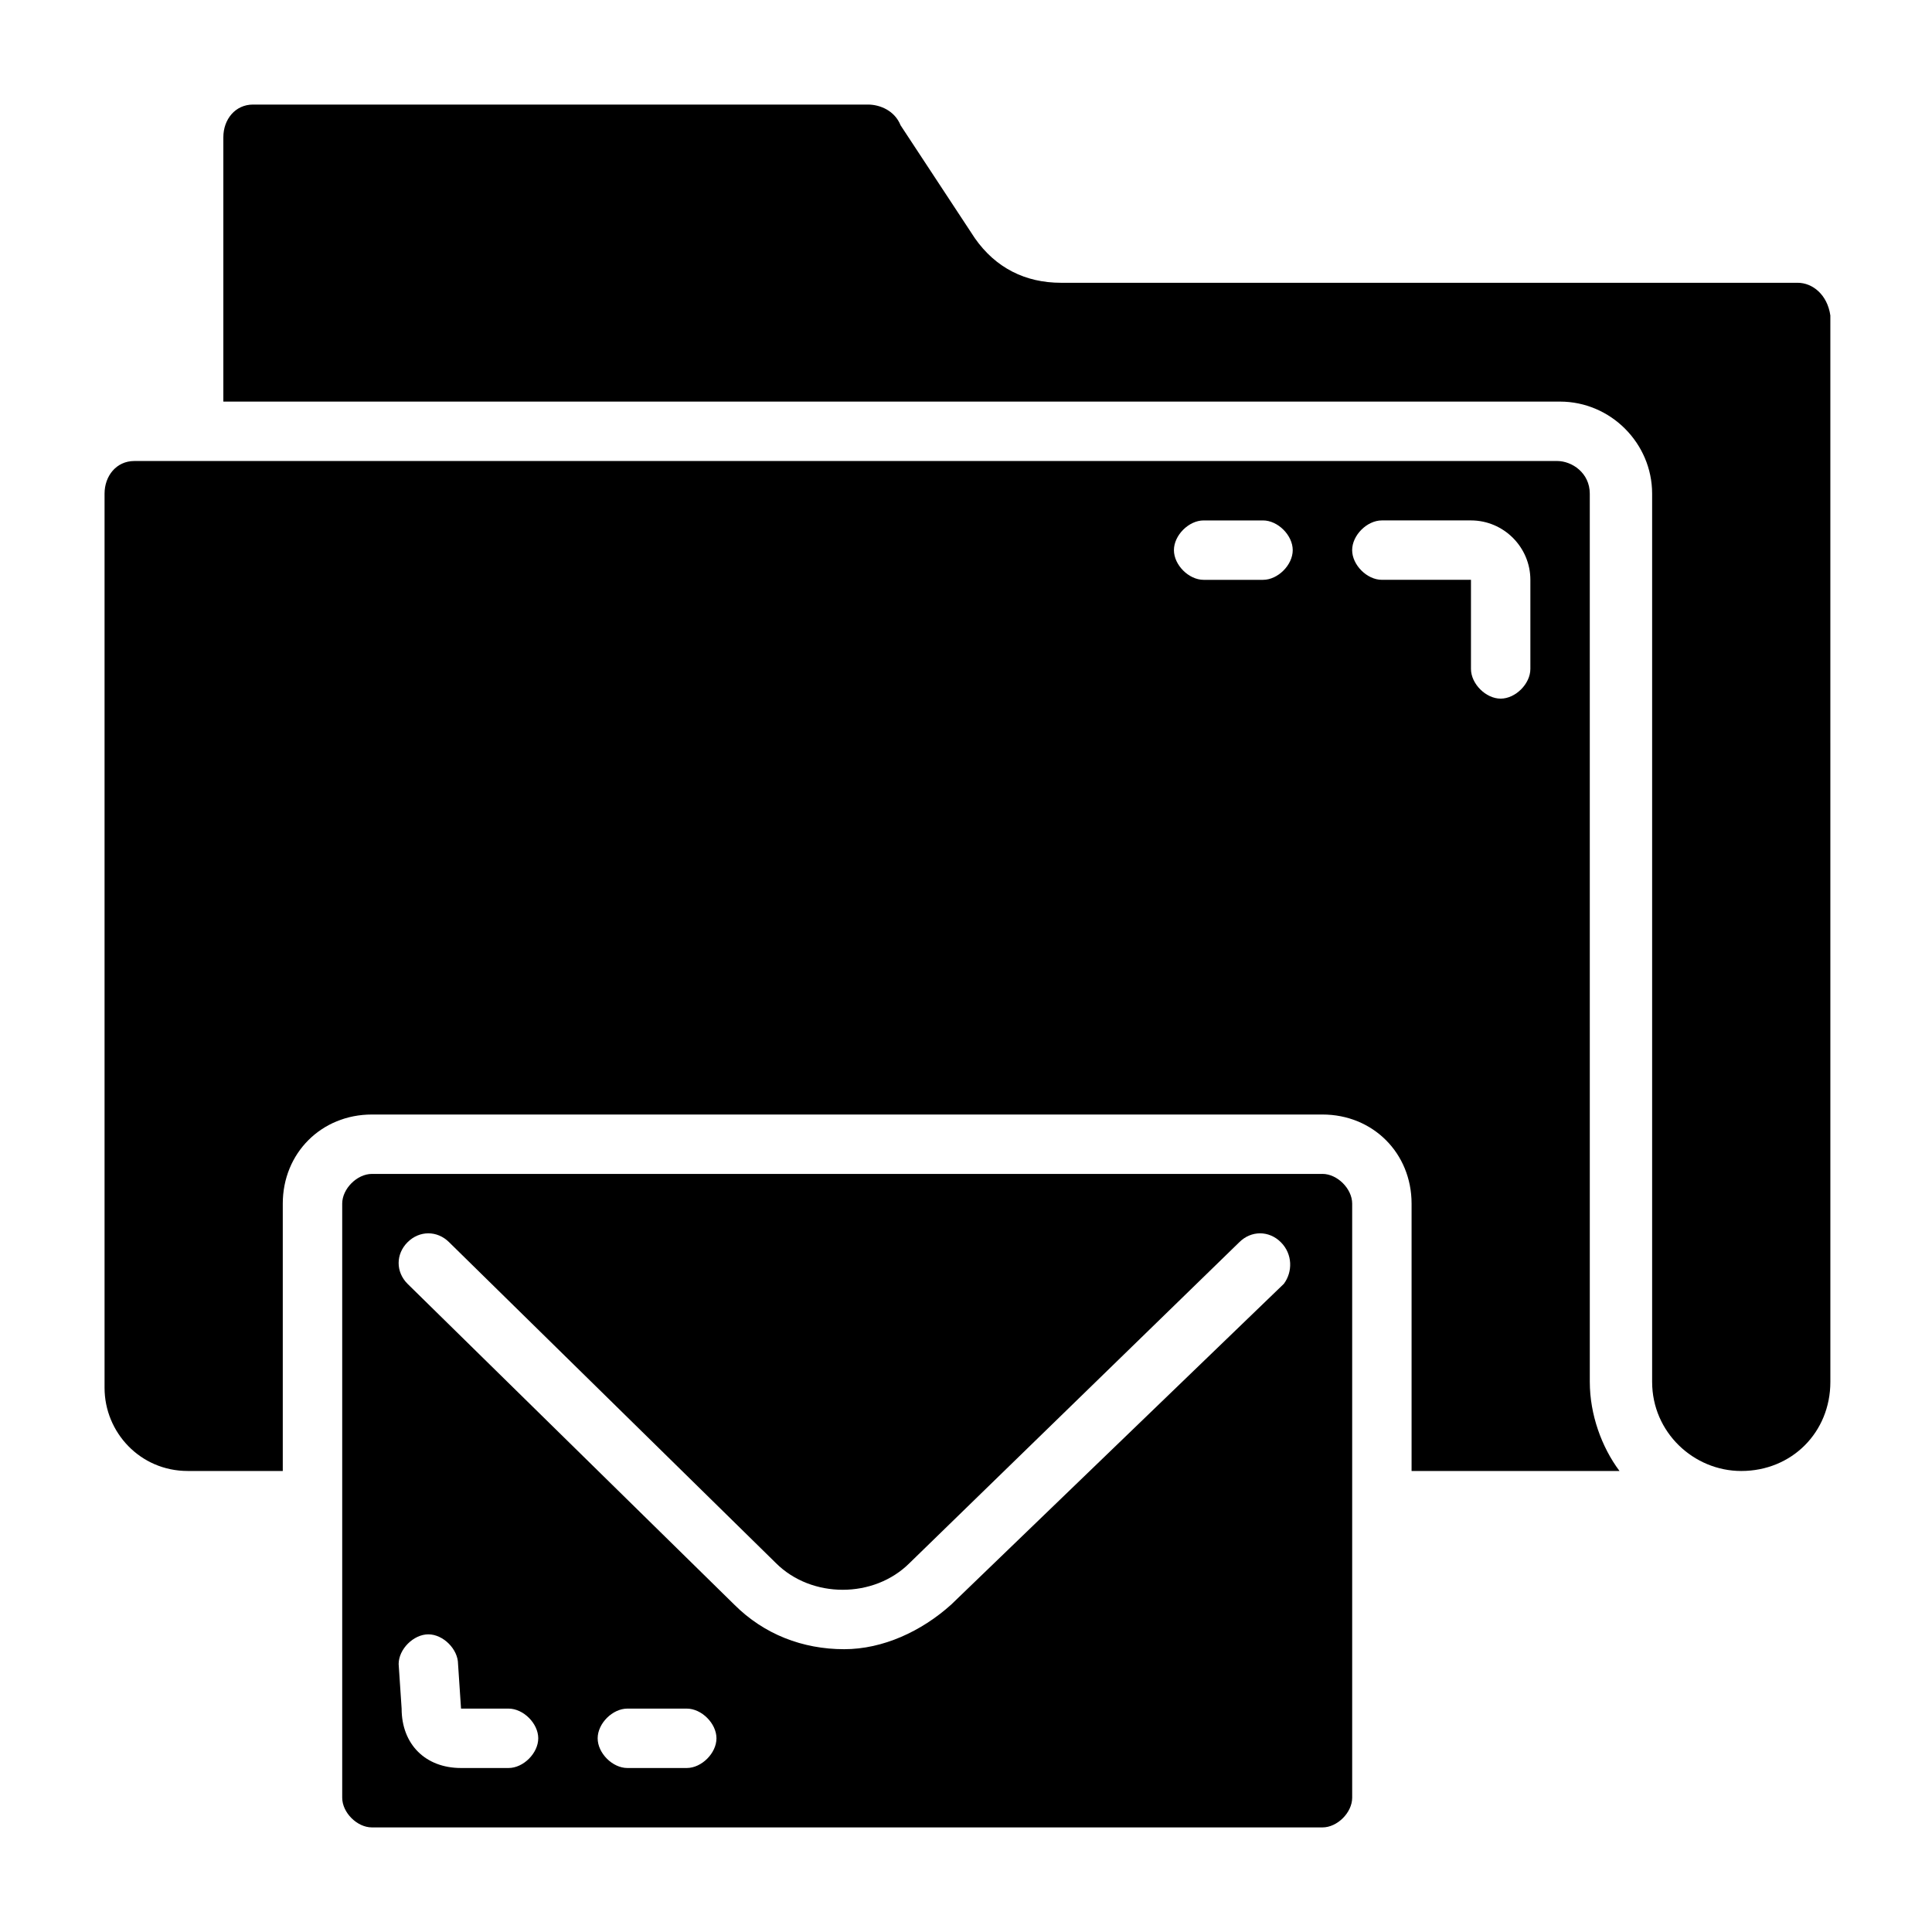
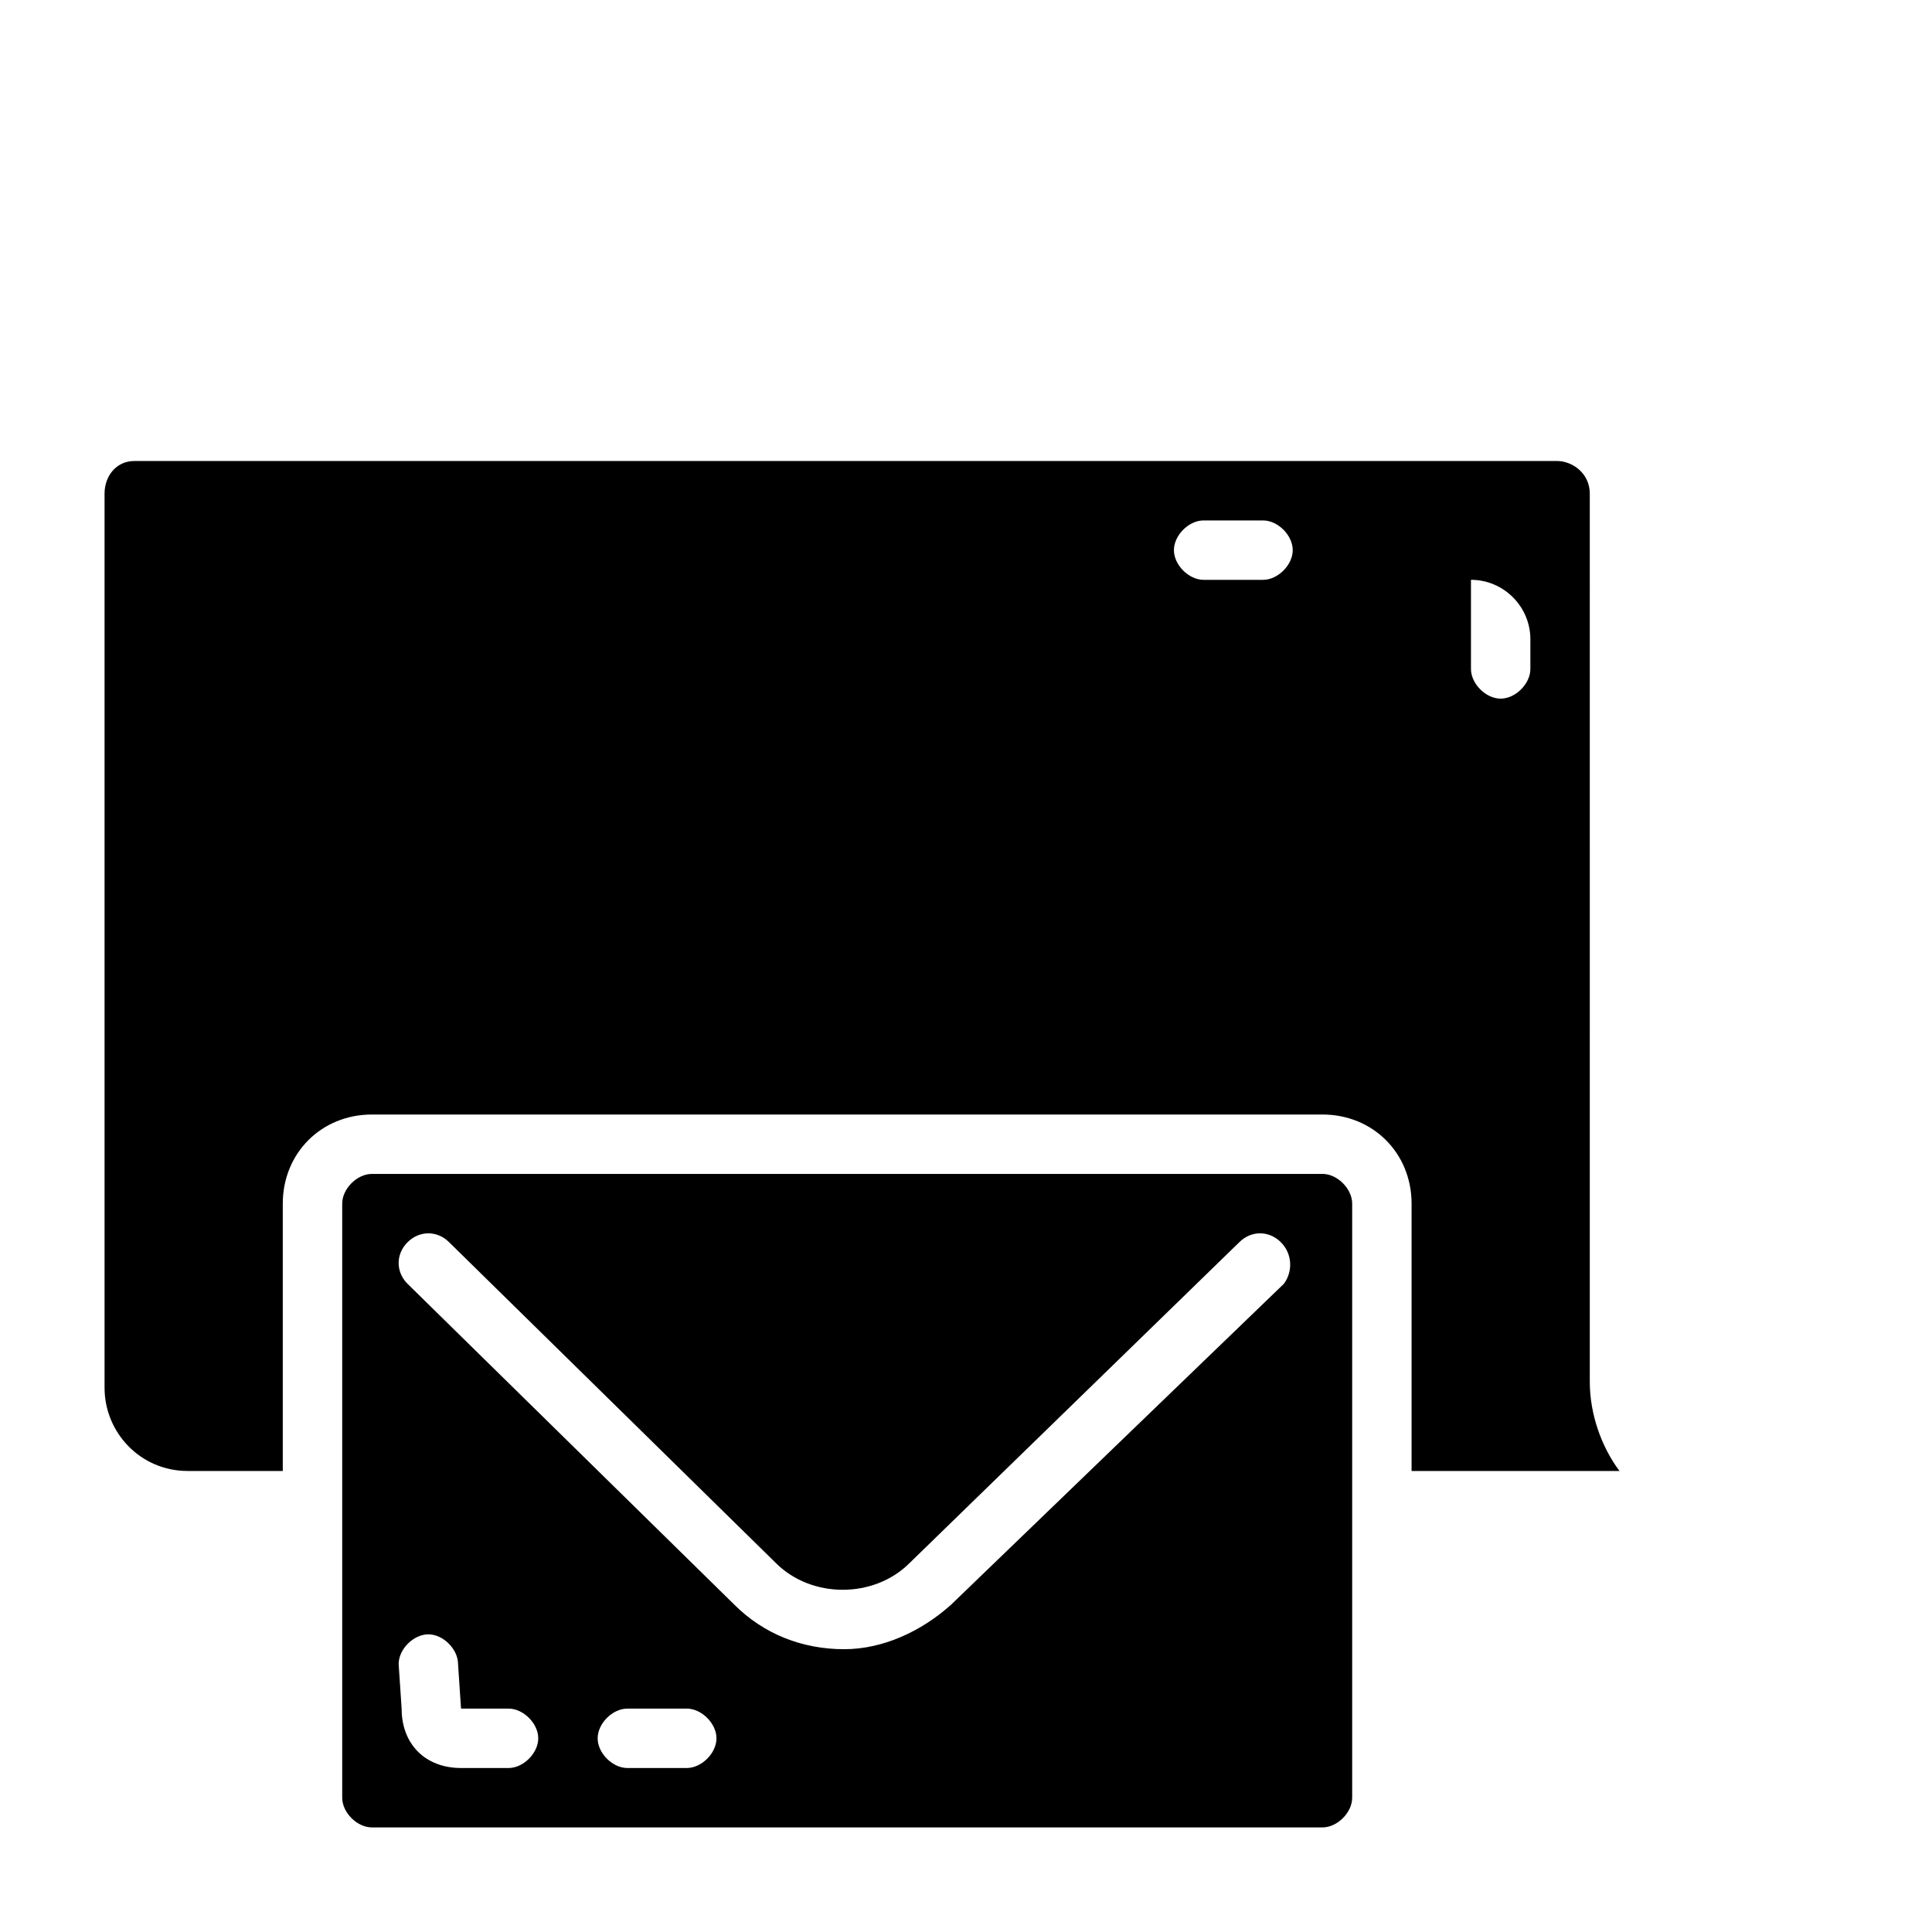
<svg xmlns="http://www.w3.org/2000/svg" fill="#000000" width="800px" height="800px" version="1.1" viewBox="144 144 512 512">
  <g>
-     <path d="m620.41 218.94h-195.23c-9.445 0-17.316-3.934-22.828-11.809l-19.68-29.914c-1.574-3.934-5.512-5.508-8.66-5.508h-162.95c-4.723 0-7.871 3.934-7.871 8.656v70.062h354.24c13.383 0 24.402 11.02 24.402 24.402v235.38c0 13.383 11.02 23.617 23.617 23.617 13.383 0 23.617-10.234 23.617-23.617l-0.004-282.61c-0.785-5.512-4.723-8.66-8.66-8.66z" />
-     <path d="m565.31 274.83c0-5.512-4.723-8.66-8.66-8.66l-377.07 0.004c-4.723 0-7.871 3.934-7.871 8.656v236.95c0 11.809 9.445 22.043 22.039 22.043h25.191v-70.848c0-13.383 10.234-23.617 23.617-23.617h251.91c13.383 0 23.617 10.234 23.617 23.617v70.848h55.102c-4.723-6.297-7.871-14.957-7.871-23.617zm-86.594 22.832h-15.742c-3.938 0-7.871-3.938-7.871-7.871 0-3.938 3.938-7.871 7.871-7.871h15.742c3.938 0 7.871 3.938 7.871 7.871 0 3.934-3.934 7.871-7.871 7.871zm70.848 23.613c0 3.938-3.938 7.871-7.871 7.871-3.938 0-7.871-3.938-7.871-7.871v-23.617h-23.617c-3.938 0-7.871-3.938-7.871-7.871 0-3.938 3.938-7.871 7.871-7.871h23.617c8.66 0 15.742 7.086 15.742 15.742z" />
+     <path d="m565.31 274.83c0-5.512-4.723-8.66-8.66-8.66l-377.07 0.004c-4.723 0-7.871 3.934-7.871 8.656v236.95c0 11.809 9.445 22.043 22.039 22.043h25.191v-70.848c0-13.383 10.234-23.617 23.617-23.617h251.91c13.383 0 23.617 10.234 23.617 23.617v70.848h55.102c-4.723-6.297-7.871-14.957-7.871-23.617zm-86.594 22.832h-15.742c-3.938 0-7.871-3.938-7.871-7.871 0-3.938 3.938-7.871 7.871-7.871h15.742c3.938 0 7.871 3.938 7.871 7.871 0 3.934-3.934 7.871-7.871 7.871zm70.848 23.613c0 3.938-3.938 7.871-7.871 7.871-3.938 0-7.871-3.938-7.871-7.871v-23.617h-23.617h23.617c8.66 0 15.742 7.086 15.742 15.742z" />
    <path d="m494.46 455.1h-251.9c-3.938 0-7.871 3.938-7.871 7.871v157.44c0 3.938 3.938 7.871 7.871 7.871h251.91c3.938 0 7.871-3.938 7.871-7.871v-157.44c0-3.938-3.938-7.875-7.875-7.875zm-215.69 157.44h-12.594c-9.445 0-15.742-6.297-15.742-15.742l-0.789-11.809c0-3.938 3.938-7.871 7.871-7.871 3.938 0 7.871 3.938 7.871 7.871l0.789 11.809h12.594c3.938 0 7.871 3.938 7.871 7.871s-3.934 7.871-7.871 7.871zm47.23 0h-15.742c-3.938 0-7.871-3.938-7.871-7.871 0-3.938 3.938-7.871 7.871-7.871h15.742c3.938 0 7.871 3.938 7.871 7.871 0.004 3.934-3.934 7.871-7.871 7.871zm158.23-128.31-88.168 85.016c-7.871 7.086-18.105 11.809-28.34 11.809-11.02 0-21.254-3.938-29.125-11.809l-86.594-85.02c-3.148-3.148-3.148-7.871 0-11.02 3.148-3.148 7.871-3.148 11.02 0l86.594 85.02c9.445 9.445 25.977 9.445 35.426 0l87.379-85.02c3.148-3.148 7.871-3.148 11.02 0 3.148 3.148 3.148 7.875 0.789 11.023z" />
  </g>
</svg>